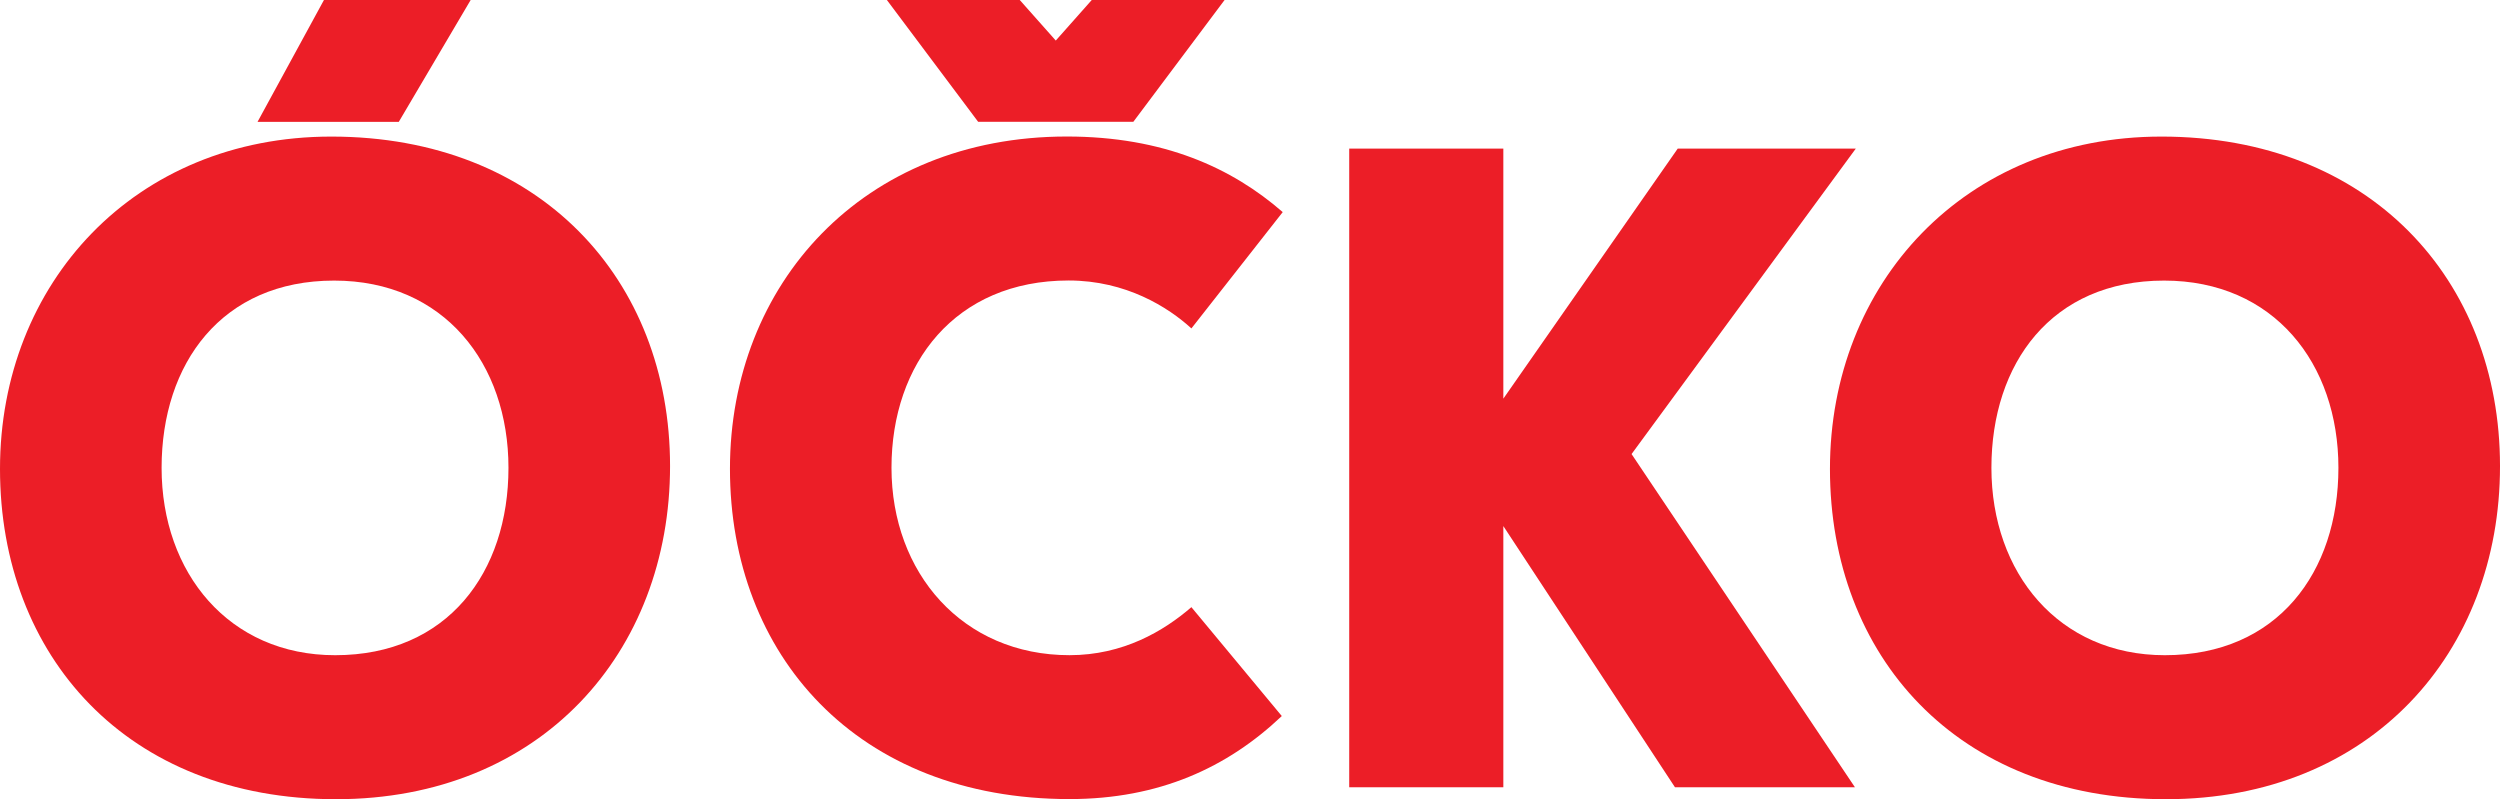
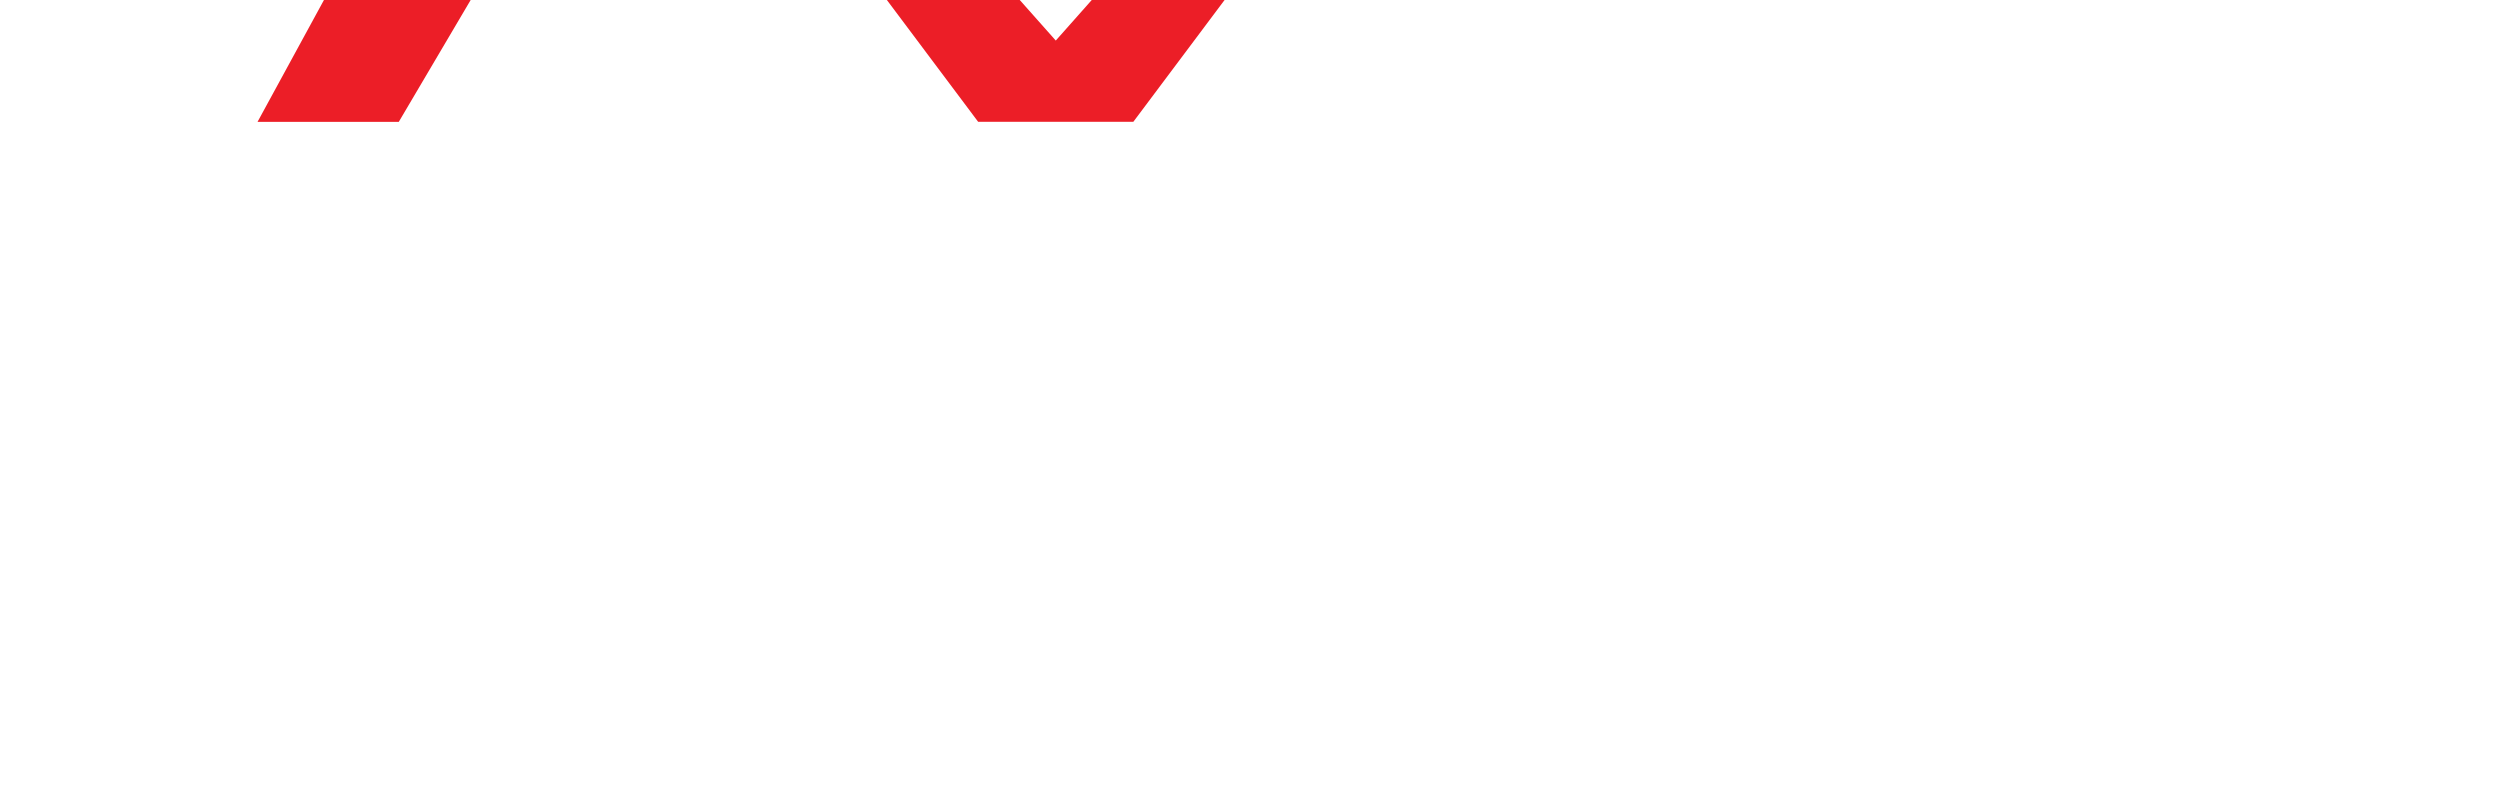
<svg xmlns="http://www.w3.org/2000/svg" height="191.81" width="600" version="1.1">
  <g fill-rule="nonzero" transform="translate(0,-860.55)" fill="#ec1e27">
    <path d="m112.96,860.55-17.251,29.242-33.898,0,15.938-29.242,35.211,0z" />
-     <path d="m79.5,893.33c-47.17,0-79.5,35.226-79.5,79.75,0,44.958,30.587,79.281,80.625,79.281,49.181,0,80.188-35.233,80.188-79.969,0-44.746-31.243-79.062-81.312-79.062zm0.688,34.562c26.374,0,41.844,19.918,41.844,44.938,0,25.04-14.585,44.969-41.594,44.969-25.463,0-41.656-19.728-41.656-44.969,0-25.019,14.408-44.938,41.406-44.938z" />
    <path d="m234.76,889.79-21.908-29.242,31.888,0,8.647,9.737,8.636-9.737,31.877,0-21.907,29.242-37.232,0z" />
-     <path d="m307.63,1032.4c-13.06,12.382-29.443,19.928-50.948,19.928-50.927,0-81.492-34.533-81.492-79.28,0-44.291,31.909-79.735,80.836-79.735,23.262,0,39.645,7.535,51.827,18.14l-21.918,27.919c-5.556-5.091-15.716-11.504-29.453-11.504-27.231,0-42.524,19.918-42.524,44.947,0,25.231,17.05,44.979,42.725,44.979,12.859,0,22.606-5.779,29.252-11.525l21.696,26.13z" />
-     <path d="m360.8,956.23,41.857-60.018,42.736,0-53.816,73.311,53.605,79.968-43.191,0-41.19-62.685,0,62.685-36.989,0,0-153.28,36.989,0,0,60.018z" />
-     <path d="m518.72,893.33c-47.191,0-79.531,35.226-79.531,79.75,0,44.969,30.566,79.281,80.625,79.281,49.17,0,80.188-35.202,80.188-79.938,0-44.757-31.243-79.094-81.281-79.094zm0.656,34.562c26.374,0,41.844,19.919,41.844,44.938,0,25.03-14.616,44.969-41.656,44.969-25.464,0-41.625-19.728-41.625-44.969,0-25.019,14.408-44.938,41.438-44.938z" />
  </g>
</svg>